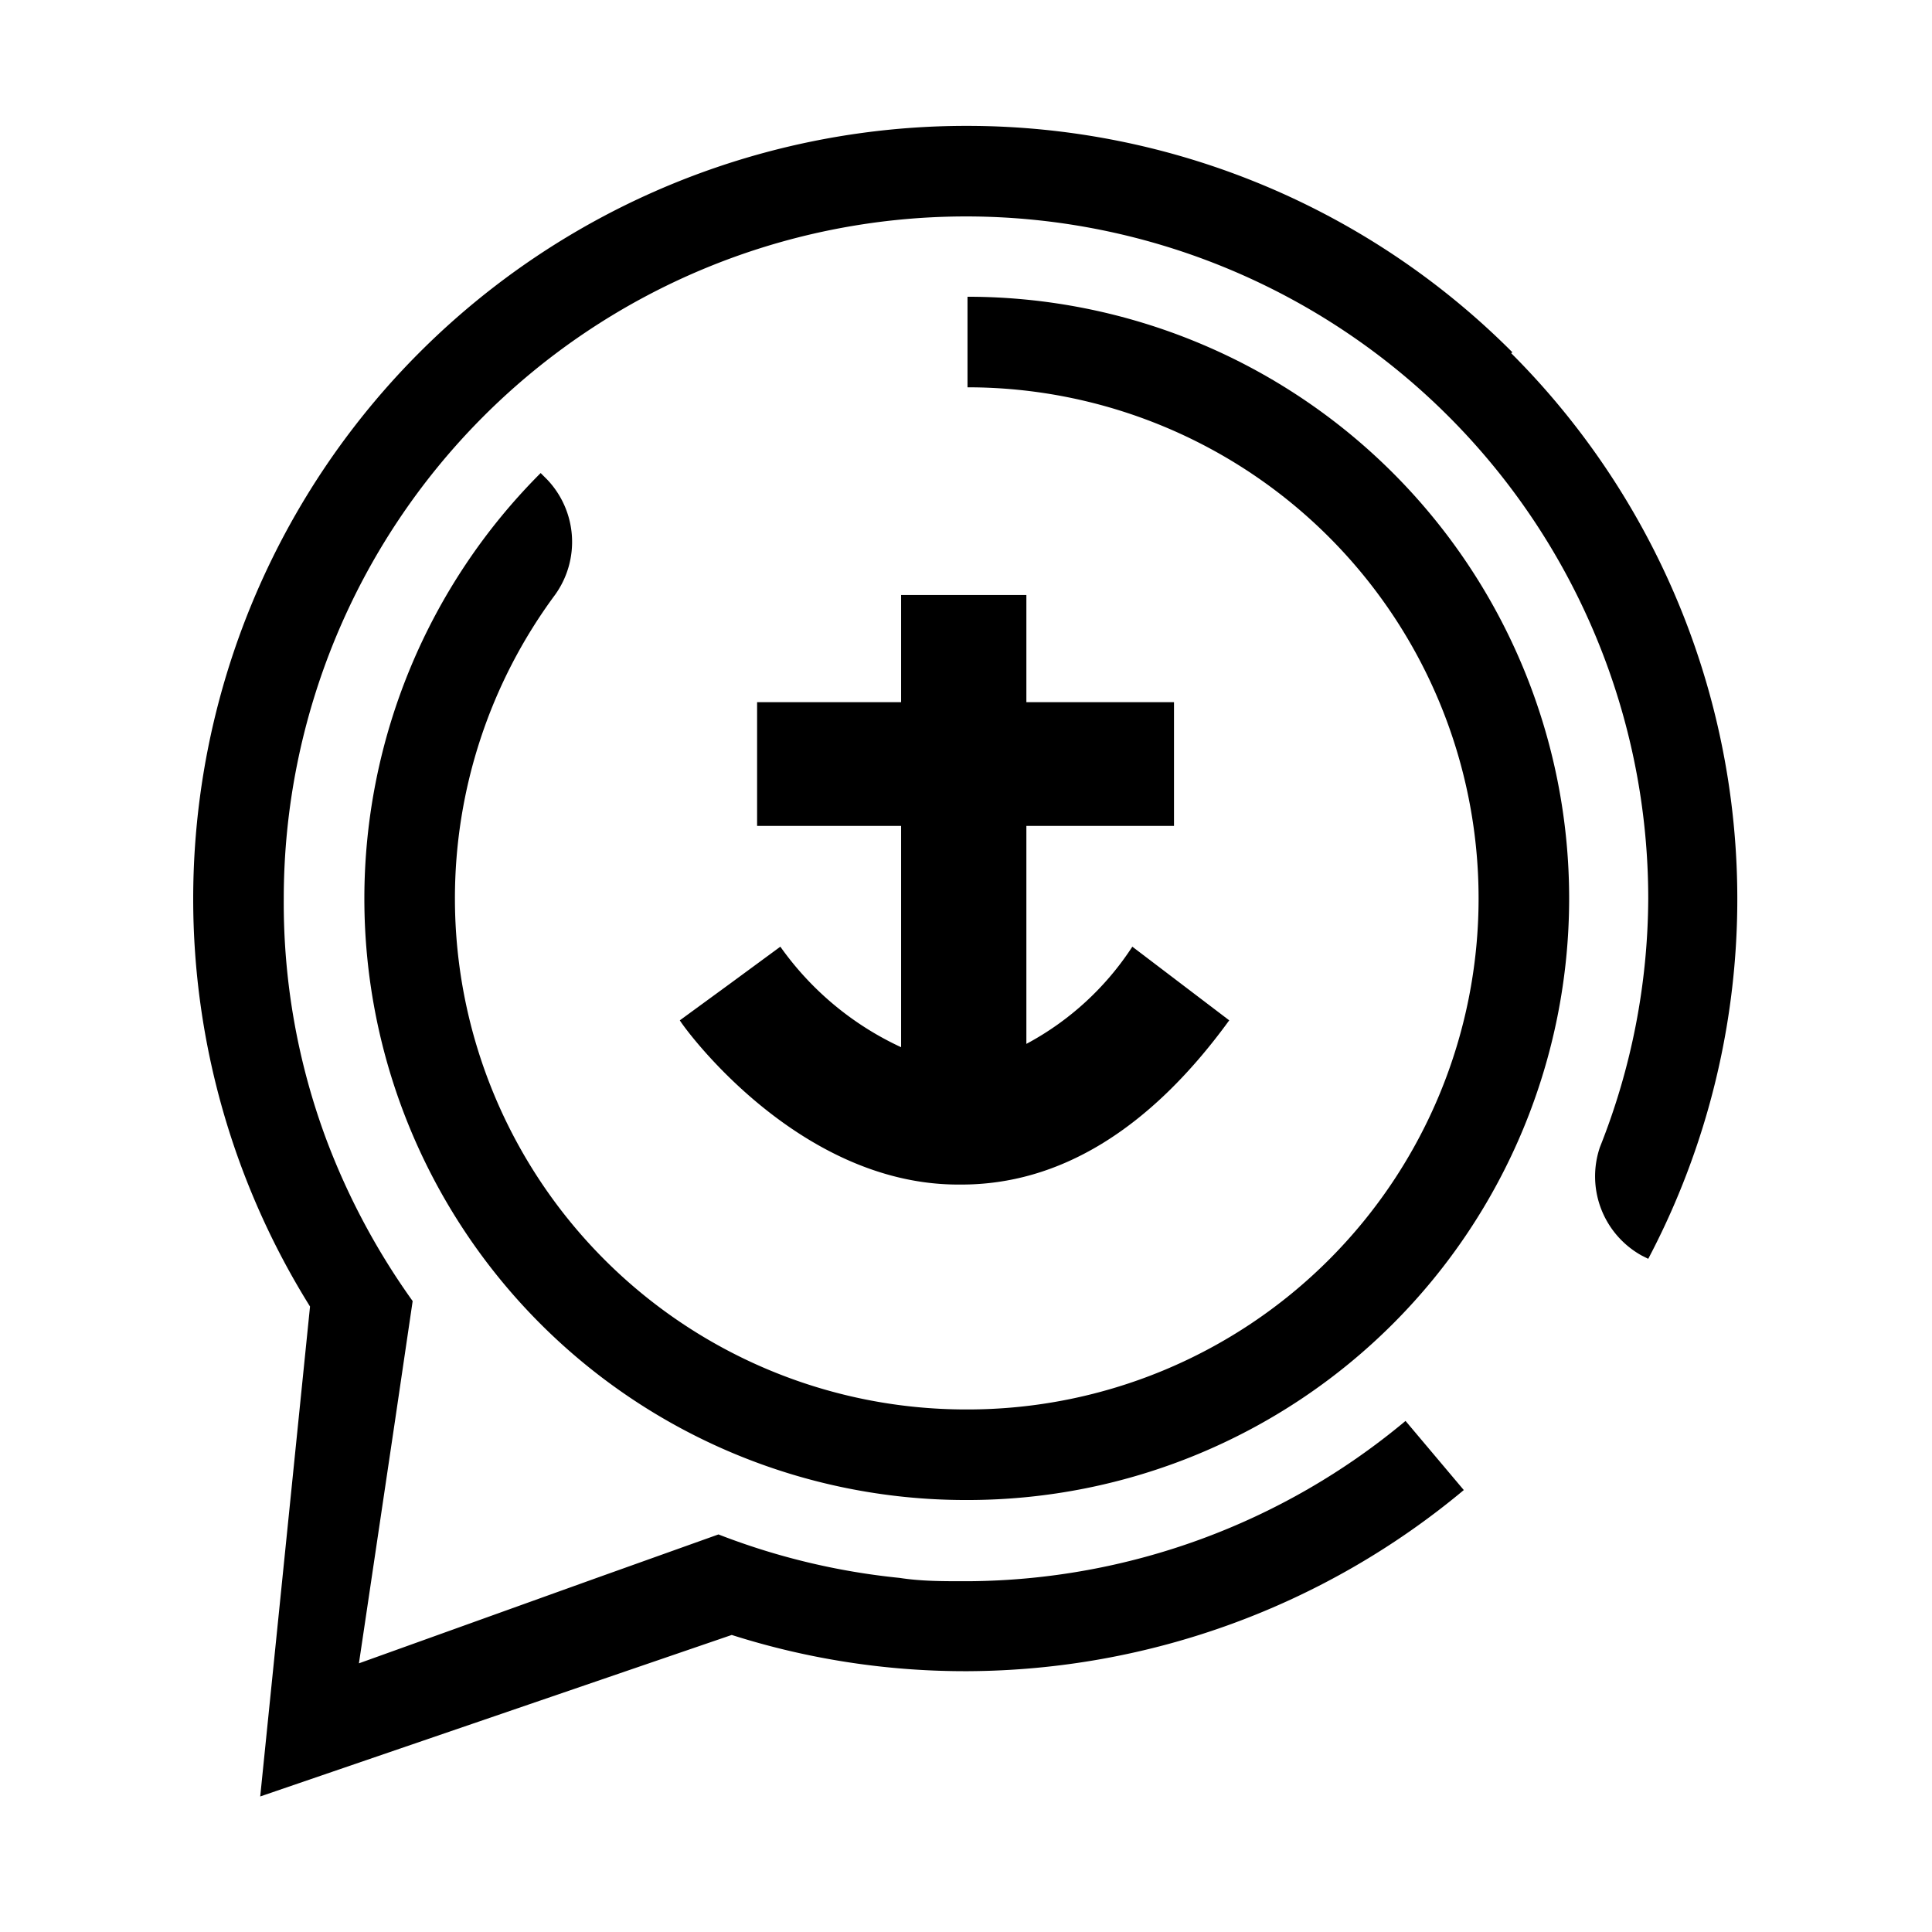
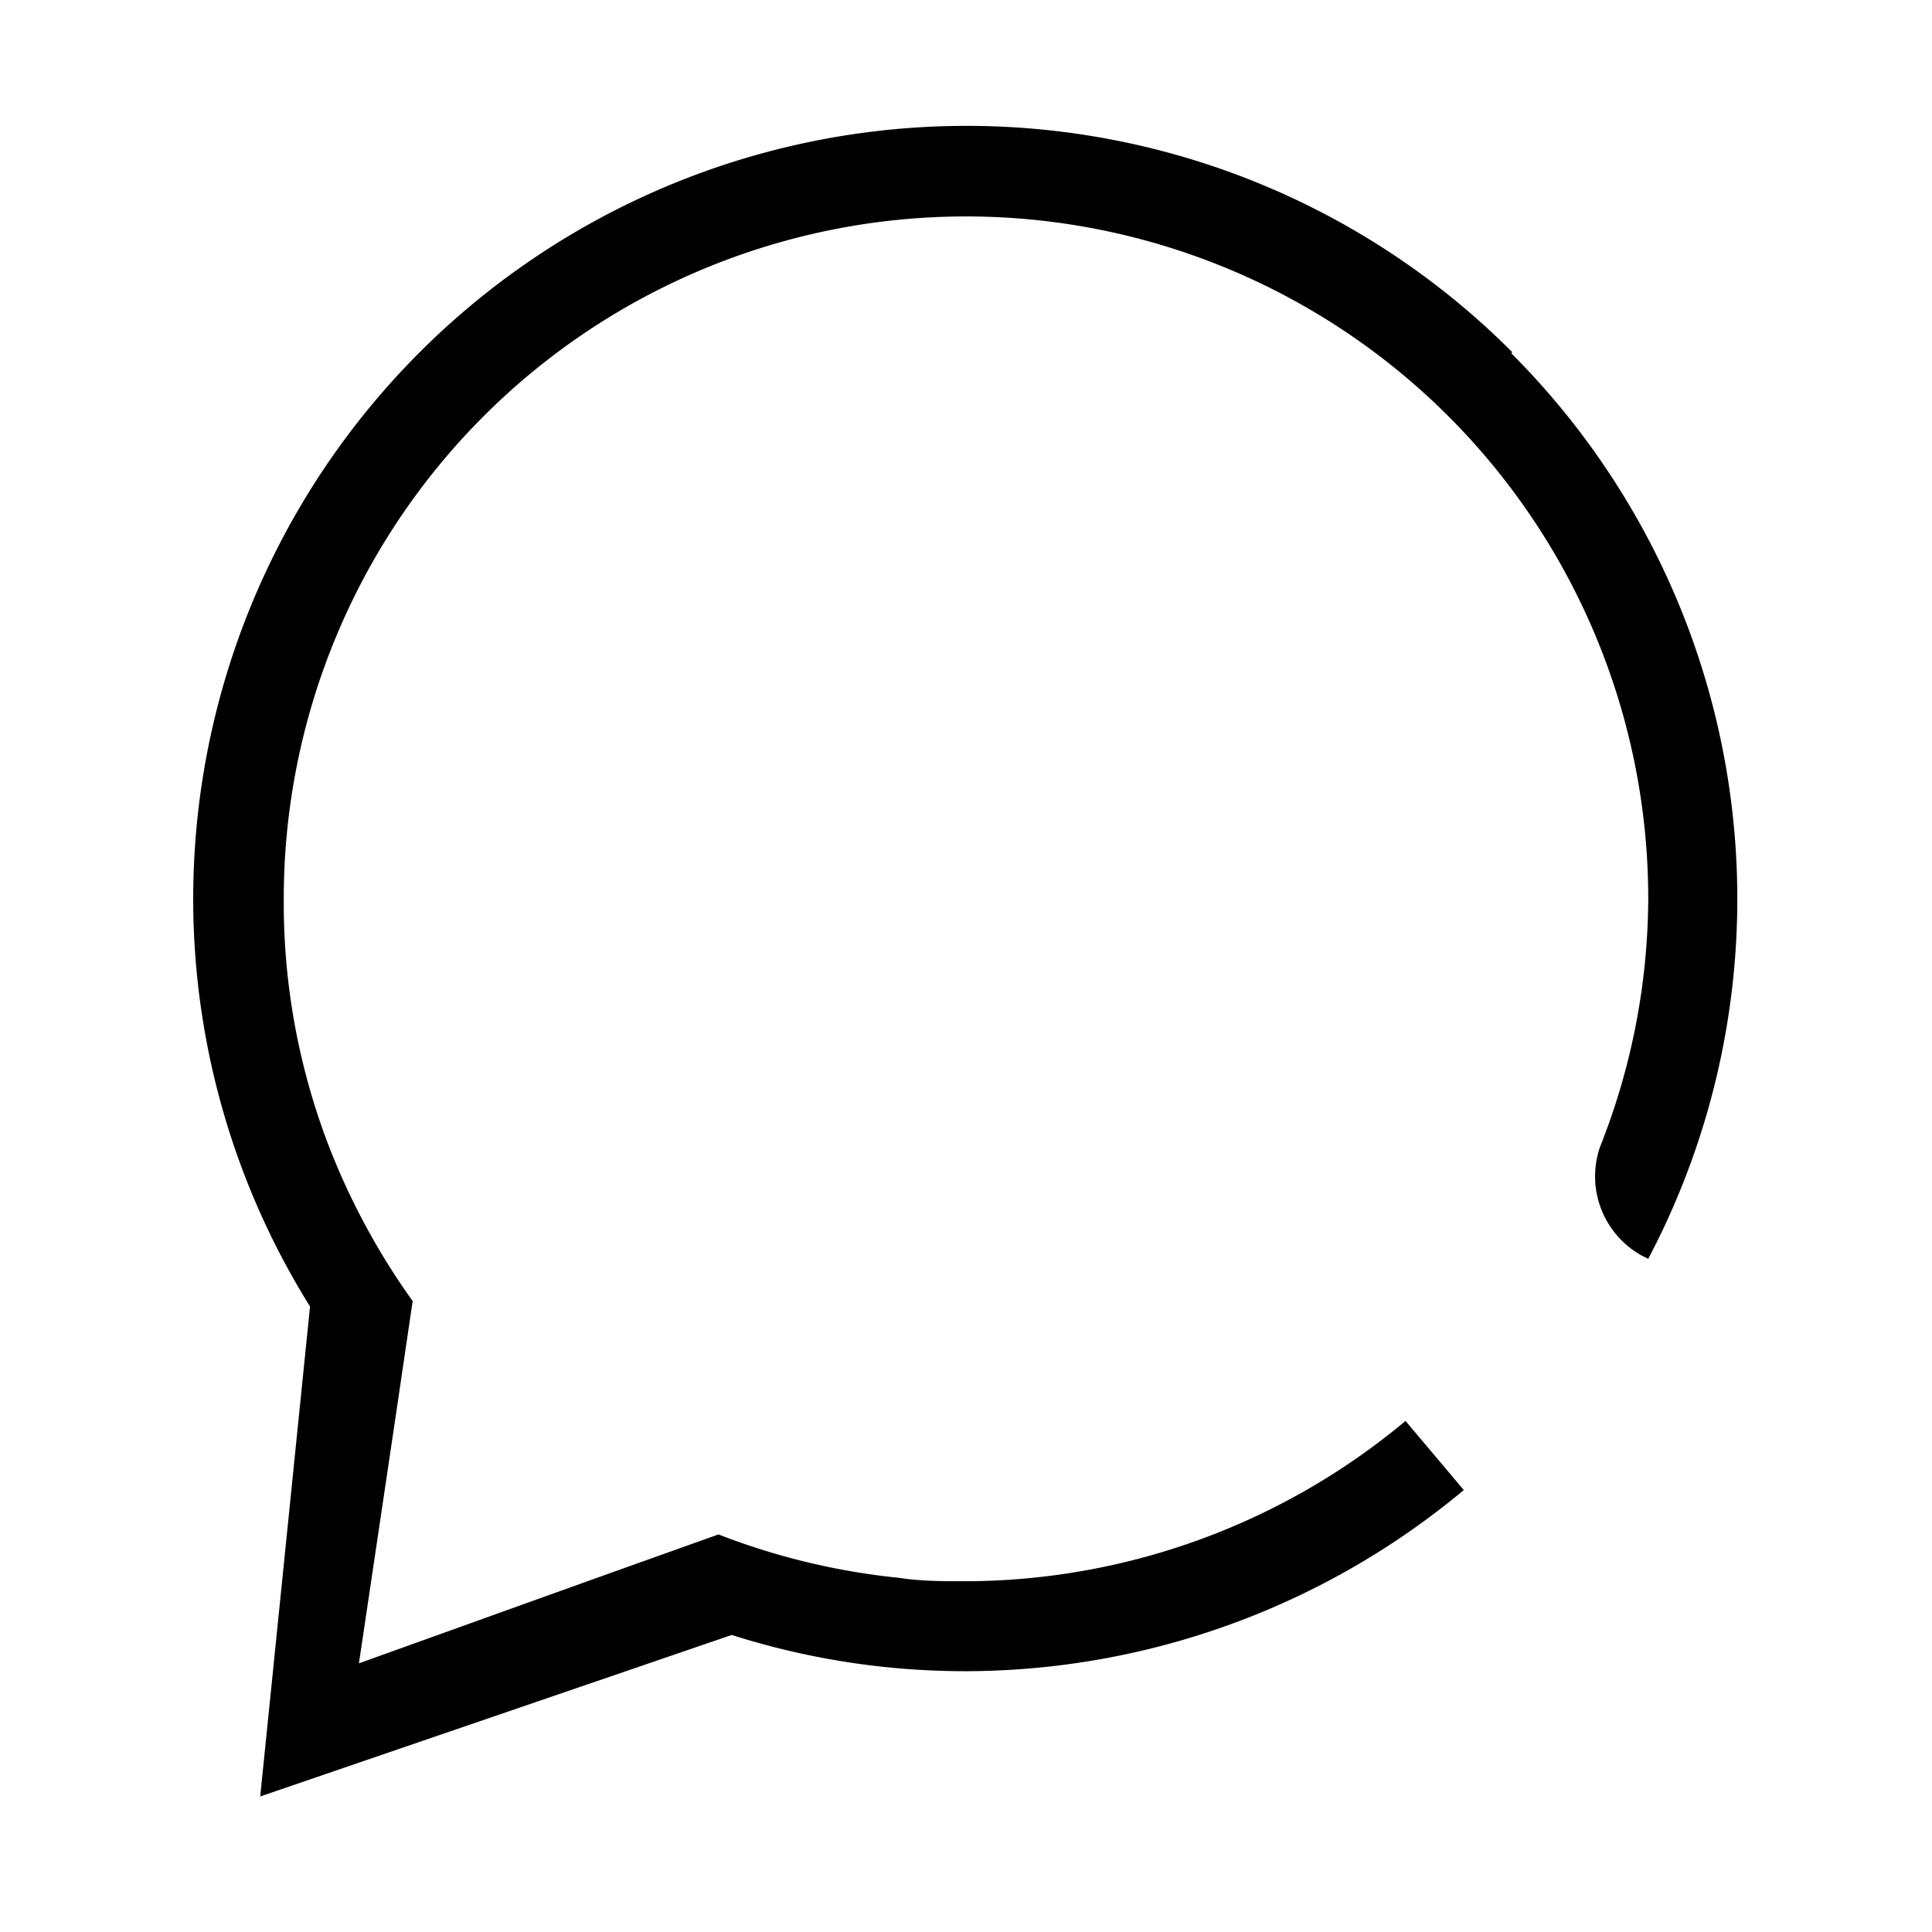
<svg xmlns="http://www.w3.org/2000/svg" id="Layer_1" data-name="Layer 1" viewBox="0 0 64 64">
  <title>PTG-PROP-lets-chat120x120</title>
-   <path d="M25.85,31.36l-1.66,1.22L22.52,33.8c.12.22,3.89,5.44,9.22,5.44h.11c3.21,0,6.21-1.78,8.87-5.44l-3.21-2.44A9.56,9.56,0,0,1,34,34.58V27.36h4.89v-4.1H34V19.71H29.85v3.55H25.08v4.1h4.77v7.33A10.09,10.09,0,0,1,25.85,31.36Z" />
  <path d="M50.1,11.67a25.51,25.51,0,0,0-18-7.5h-.19A25.61,25.61,0,0,0,6.4,29.76h0a25.52,25.52,0,0,0,3.87,13.52L8.62,59.51l15.62-5.35a25.44,25.44,0,0,0,7.66,1.2h.19a25.81,25.81,0,0,0,16.4-6l-1.93-2.29a22.8,22.8,0,0,1-14.48,5.31h-.17c-.7,0-1.4,0-2.11-.11a22.86,22.86,0,0,1-6-1.44l-4.06,1.45-7.85,2.82,1.19-8,.59-4a23.18,23.18,0,0,1-2.87-5.38A22.45,22.45,0,0,1,9.4,29.77h0A22.6,22.6,0,0,1,31.93,7.17h.16A22.6,22.6,0,0,1,54.6,29.77,22.48,22.48,0,0,1,53,38a3,3,0,0,0,1.38,3.59l.22.11a25.56,25.56,0,0,0-4.54-30Z" />
-   <path d="M12.07,29.77A19.92,19.92,0,0,0,31.94,49.69h.11a19.93,19.93,0,0,0,0-39.86h0v3h0a16.93,16.93,0,0,1,0,33.86H32A16.93,16.93,0,0,1,15.07,29.77h0A16.9,16.9,0,0,1,18.39,19.7a3,3,0,0,0-.26-3.81l-.22-.22a19.94,19.94,0,0,0-5.84,14.09h0Z" />
</svg>